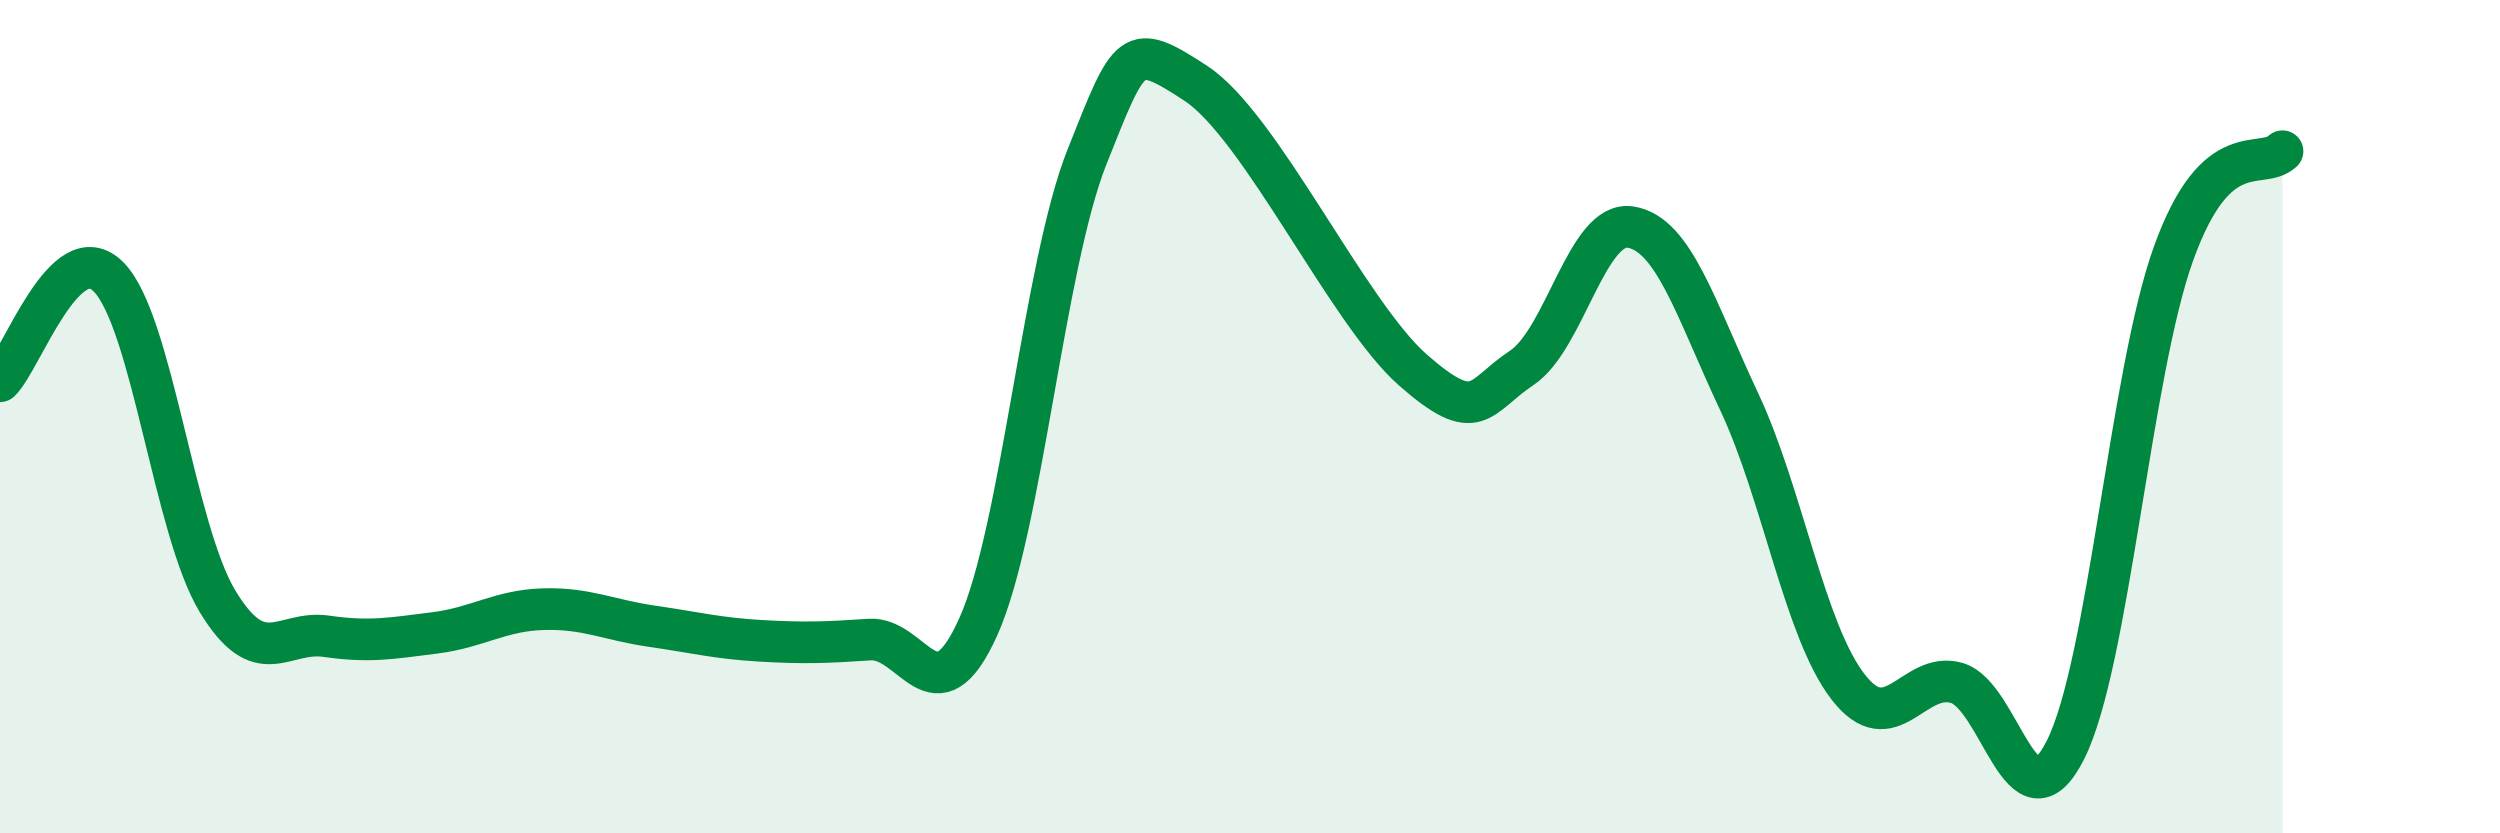
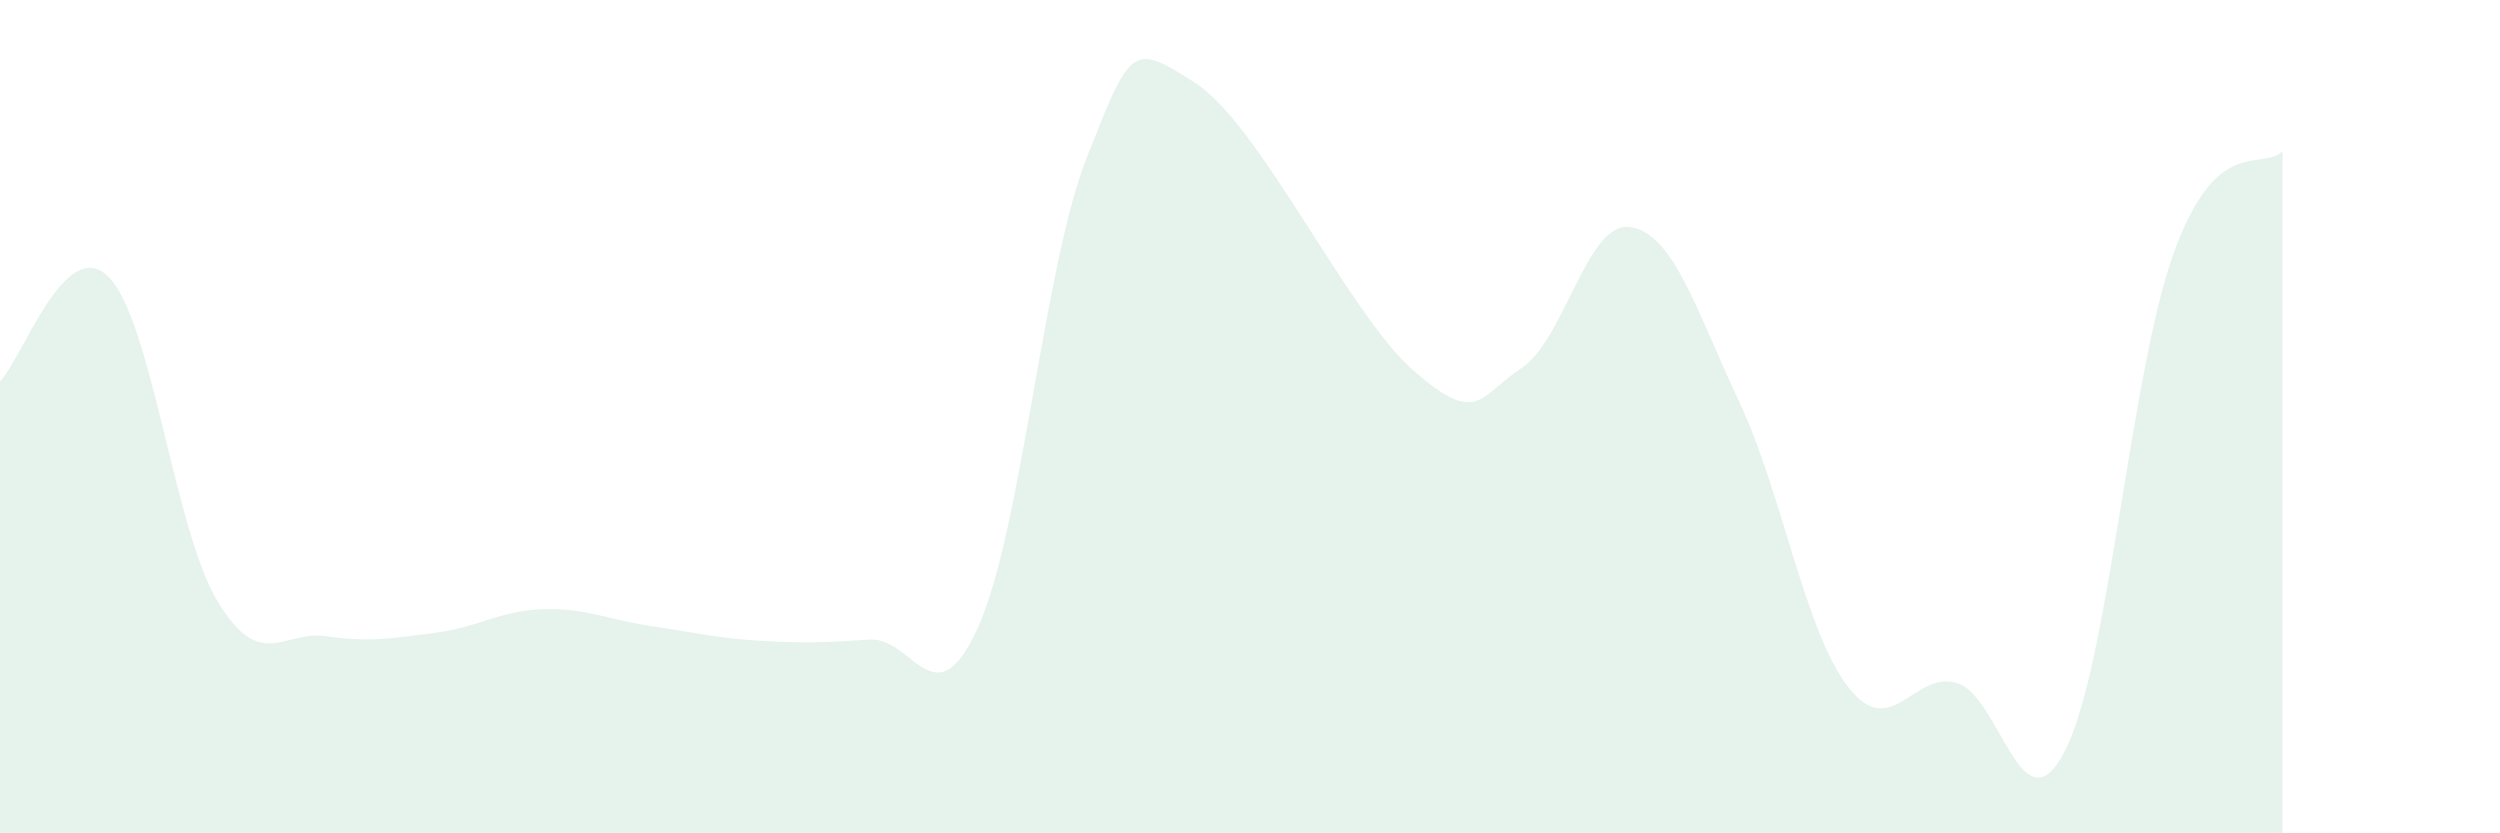
<svg xmlns="http://www.w3.org/2000/svg" width="60" height="20" viewBox="0 0 60 20">
  <path d="M 0,9.15 C 0.52,8.65 1.57,5.59 2.61,6.65 C 3.65,7.71 4.18,12.71 5.22,14.43 C 6.26,16.15 6.79,15.12 7.83,15.27 C 8.87,15.42 9.39,15.32 10.43,15.19 C 11.47,15.06 12,14.65 13.04,14.62 C 14.08,14.59 14.61,14.88 15.65,15.03 C 16.69,15.18 17.22,15.32 18.26,15.38 C 19.3,15.44 19.83,15.42 20.87,15.35 C 21.91,15.28 22.44,17.36 23.48,15.04 C 24.52,12.72 25.05,6.37 26.09,3.76 C 27.13,1.15 27.14,0.98 28.7,2 C 30.26,3.02 32.35,7.51 33.91,8.88 C 35.47,10.25 35.48,9.52 36.52,8.83 C 37.56,8.14 38.09,5.29 39.13,5.45 C 40.17,5.61 40.7,7.43 41.74,9.64 C 42.78,11.85 43.31,15.13 44.35,16.48 C 45.39,17.83 45.92,16.09 46.96,16.39 C 48,16.69 48.53,20.06 49.57,18 C 50.61,15.94 51.13,8.94 52.17,6.07 C 53.21,3.2 54.26,4.12 54.78,3.63L54.78 20L0 20Z" fill="#008740" opacity="0.1" stroke-linecap="round" stroke-linejoin="round" />
-   <path d="M 0,9.15 C 0.52,8.65 1.57,5.59 2.61,6.65 C 3.65,7.71 4.18,12.71 5.22,14.43 C 6.26,16.15 6.79,15.12 7.83,15.27 C 8.87,15.42 9.39,15.32 10.43,15.19 C 11.47,15.06 12,14.65 13.04,14.62 C 14.08,14.59 14.61,14.88 15.65,15.03 C 16.69,15.18 17.22,15.32 18.26,15.38 C 19.3,15.44 19.83,15.42 20.87,15.35 C 21.91,15.28 22.44,17.36 23.48,15.04 C 24.52,12.72 25.05,6.37 26.09,3.76 C 27.13,1.15 27.14,0.98 28.7,2 C 30.26,3.02 32.35,7.51 33.91,8.88 C 35.47,10.25 35.48,9.52 36.52,8.83 C 37.56,8.14 38.09,5.29 39.13,5.45 C 40.17,5.61 40.7,7.43 41.74,9.64 C 42.78,11.85 43.31,15.13 44.35,16.48 C 45.39,17.83 45.92,16.09 46.96,16.39 C 48,16.69 48.53,20.06 49.57,18 C 50.61,15.94 51.13,8.94 52.17,6.07 C 53.21,3.2 54.26,4.12 54.78,3.63" stroke="#008740" stroke-width="1" fill="none" stroke-linecap="round" stroke-linejoin="round" />
</svg>